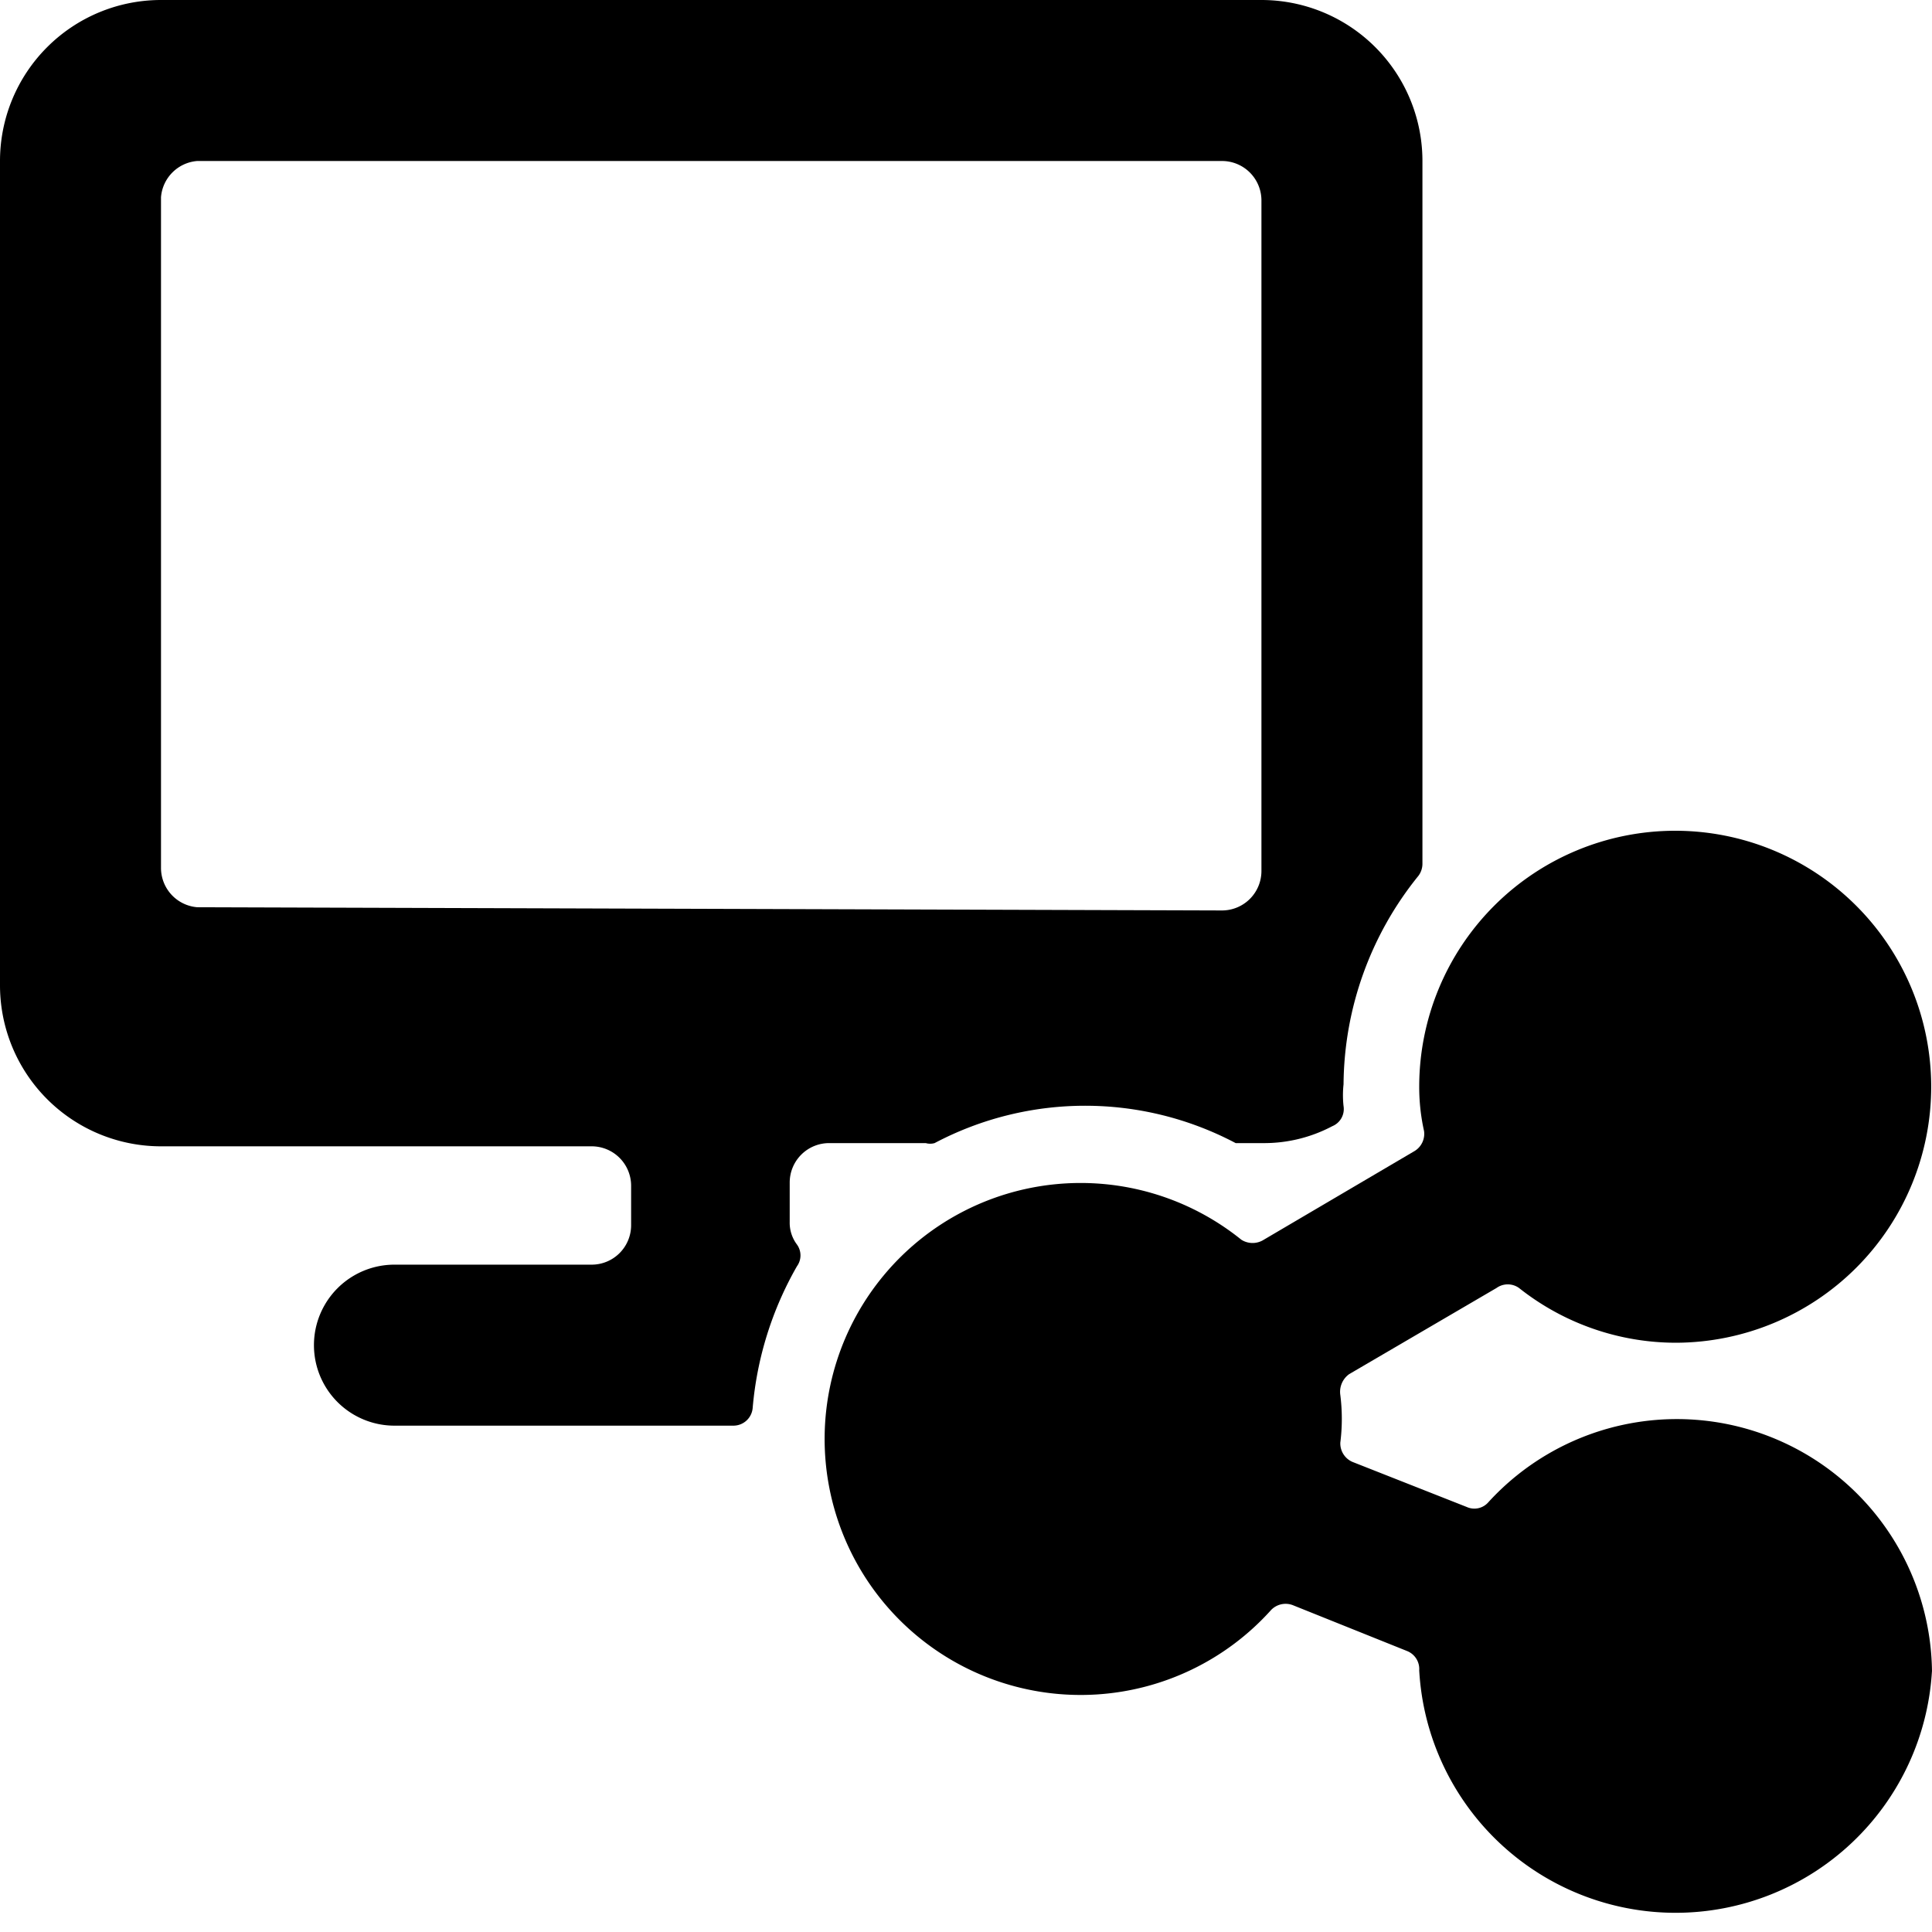
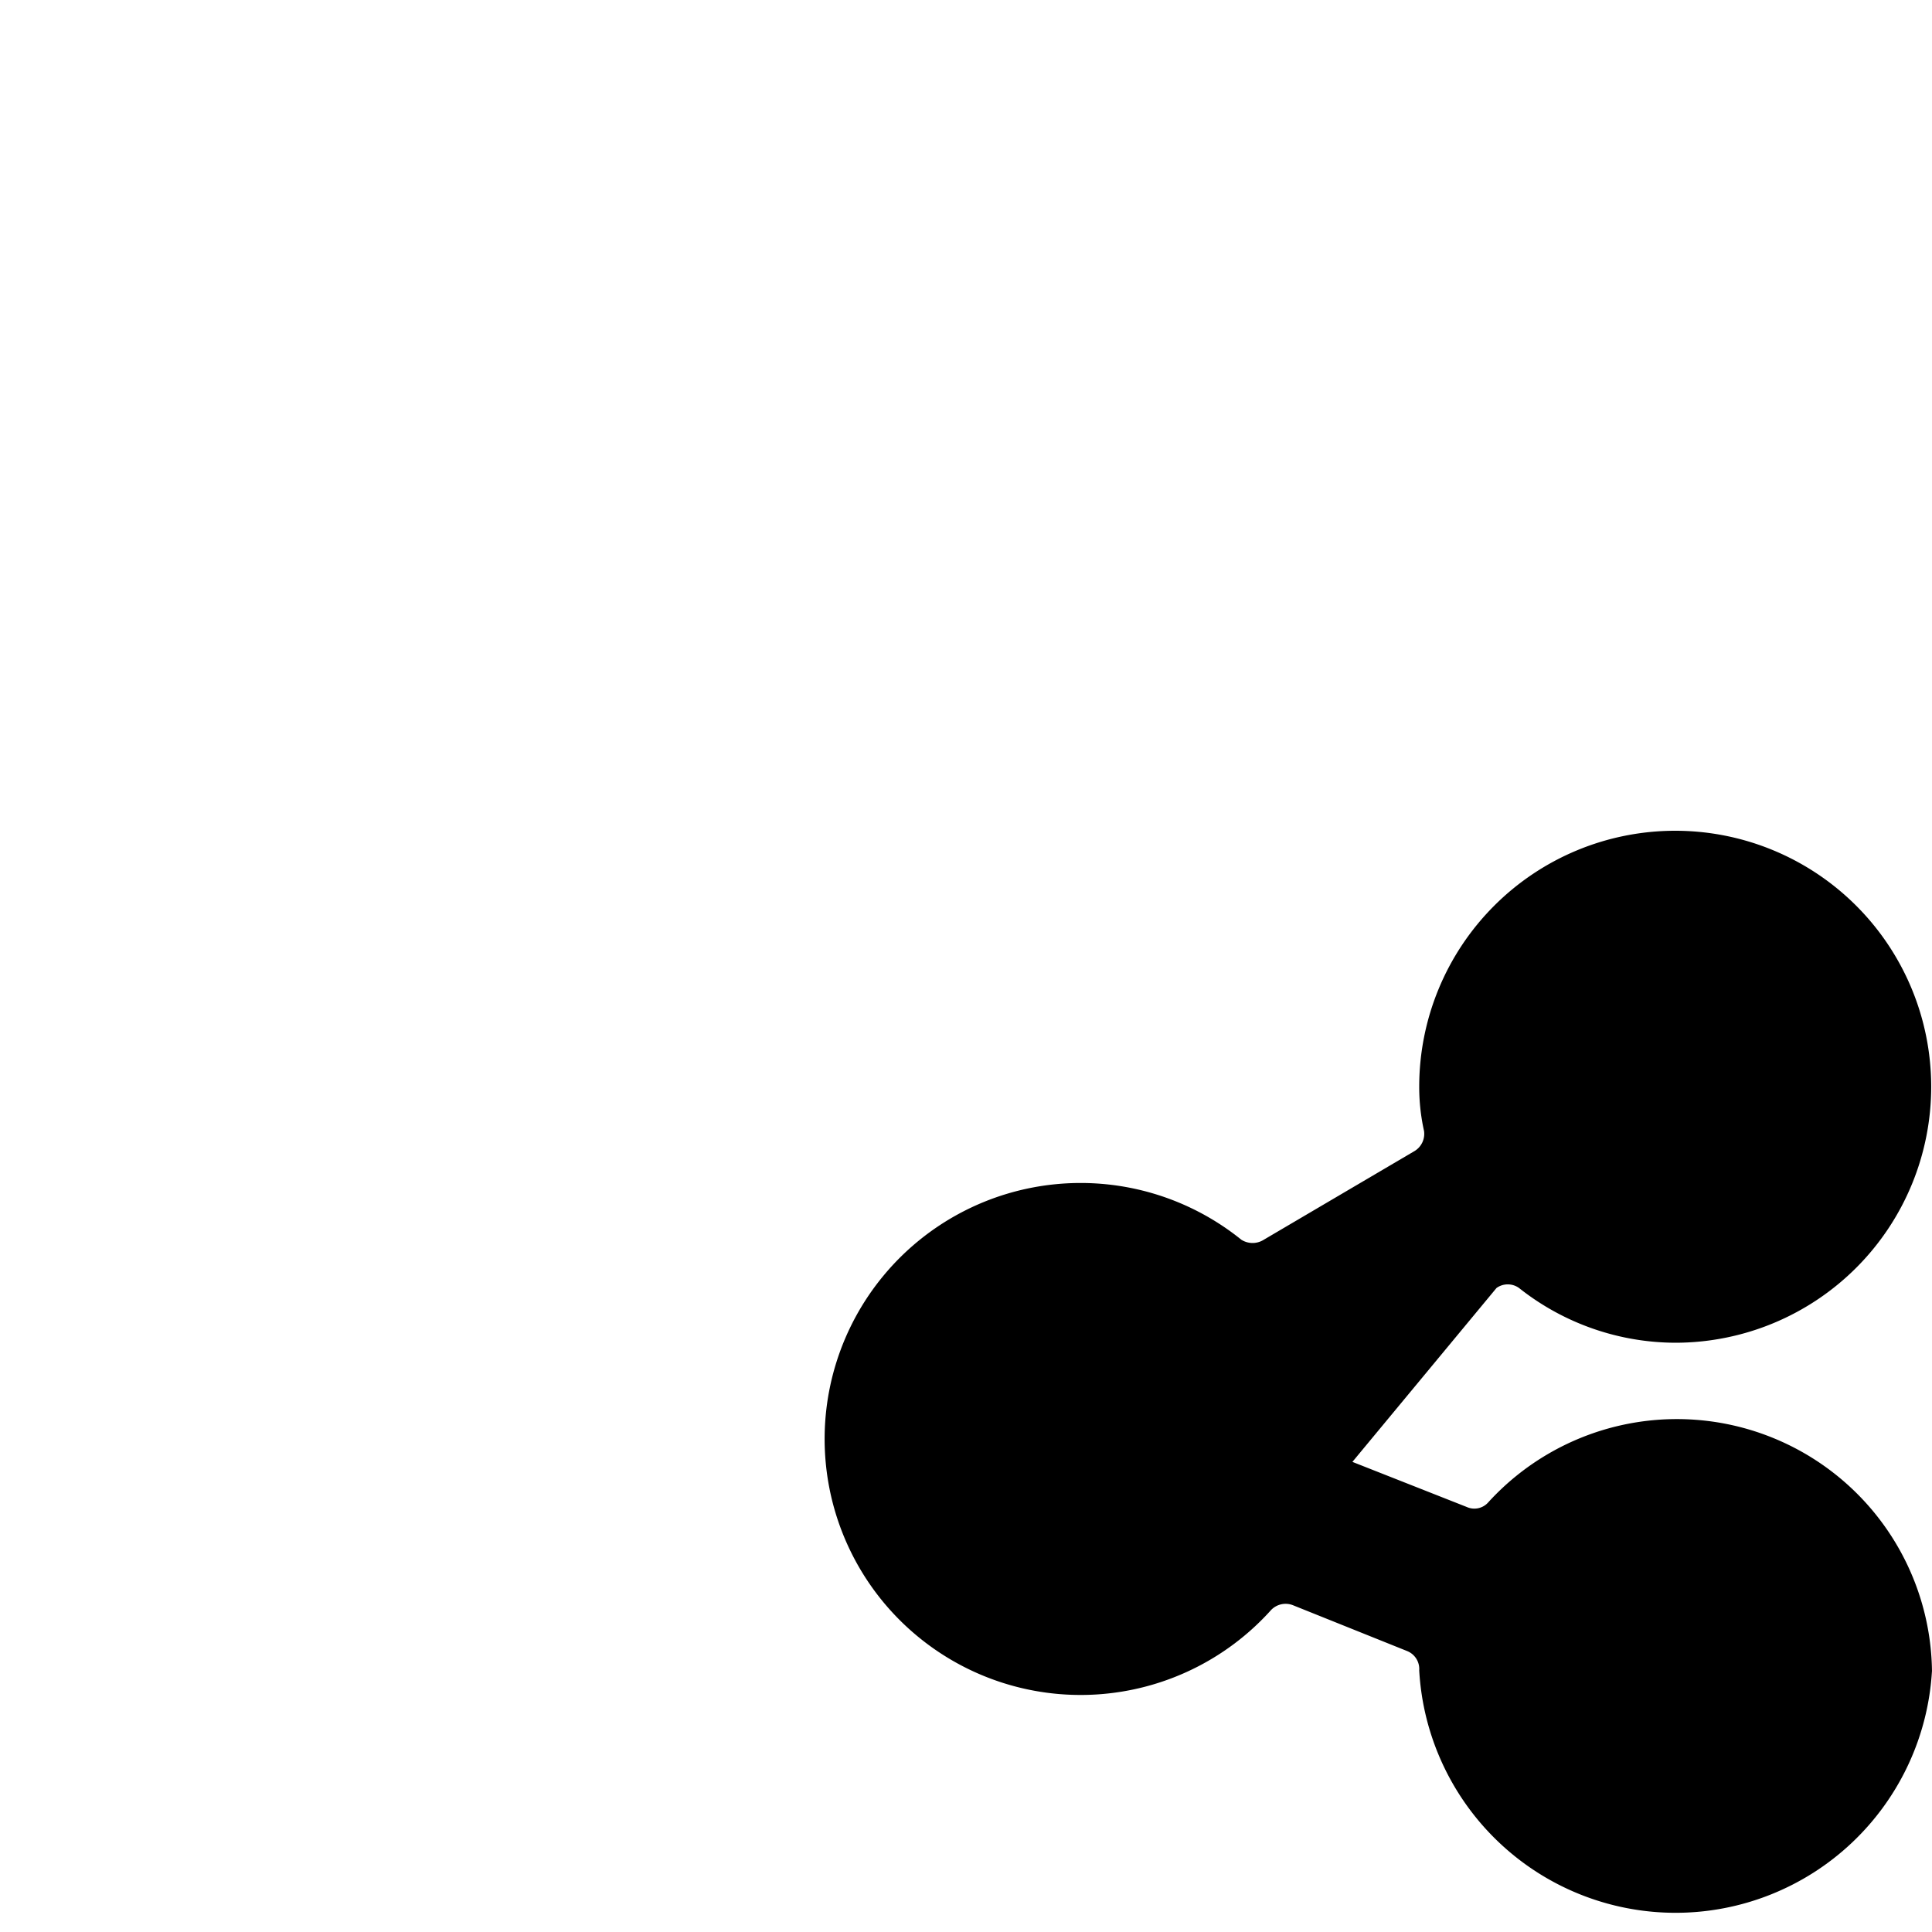
<svg xmlns="http://www.w3.org/2000/svg" viewBox="0 0 24 24">
  <g>
-     <path d="M9.9 15.73a0.23 0.23 0 0 0 0 -0.27 0.45 0.45 0 0 1 -0.09 -0.28v-0.49a0.49 0.49 0 0 1 0.49 -0.49h1.2a0.2 0.2 0 0 0 0.11 0 4 4 0 0 1 3.74 0l0.11 0h0.22a1.81 1.81 0 0 0 0.87 -0.21 0.23 0.23 0 0 0 0.14 -0.25 1.24 1.24 0 0 1 0 -0.27 4.16 4.16 0 0 1 0.93 -2.59 0.25 0.25 0 0 0 0.05 -0.15V2a2 2 0 0 0 -2 -2H2a2 2 0 0 0 -2 2v10.24a2 2 0 0 0 2 2h5.35a0.49 0.49 0 0 1 0.49 0.49v0.49a0.49 0.49 0 0 1 -0.49 0.49H4.9a1 1 0 1 0 0 2h4.21a0.24 0.24 0 0 0 0.24 -0.22 4.27 4.27 0 0 1 0.55 -1.76Zm-7.45 -4.46a0.49 0.49 0 0 1 -0.45 -0.49V2.45A0.49 0.49 0 0 1 2.45 2h12.73a0.49 0.49 0 0 1 0.49 0.49v8.33a0.49 0.49 0 0 1 -0.49 0.49Z" fill="#000000" stroke-width="1" />
-     <path d="M24 20.82a3.17 3.17 0 0 0 -5.51 -2.16 0.23 0.23 0 0 1 -0.27 0.06l-1.42 -0.56a0.25 0.25 0 0 1 -0.15 -0.24 2.36 2.36 0 0 0 0 -0.59 0.27 0.27 0 0 1 0.11 -0.26L18.59 16a0.24 0.24 0 0 1 0.28 0 3.14 3.14 0 0 0 1.95 0.68 3.18 3.18 0 1 0 -3.19 -3.18 2.51 2.51 0 0 0 0.06 0.55 0.25 0.25 0 0 1 -0.12 0.25l-1.87 1.1a0.26 0.26 0 0 1 -0.28 0 3.18 3.18 0 1 0 0.37 4.6 0.25 0.25 0 0 1 0.27 -0.06l1.42 0.57a0.24 0.24 0 0 1 0.15 0.24 3.19 3.19 0 0 0 6.37 0Z" fill="#000000" stroke-width="1" />
+     <path d="M24 20.82a3.17 3.17 0 0 0 -5.51 -2.16 0.23 0.23 0 0 1 -0.27 0.06l-1.42 -0.56L18.59 16a0.24 0.24 0 0 1 0.28 0 3.14 3.14 0 0 0 1.95 0.68 3.18 3.18 0 1 0 -3.19 -3.18 2.51 2.51 0 0 0 0.06 0.55 0.25 0.25 0 0 1 -0.12 0.25l-1.87 1.1a0.26 0.26 0 0 1 -0.28 0 3.18 3.18 0 1 0 0.37 4.6 0.25 0.25 0 0 1 0.27 -0.06l1.42 0.57a0.24 0.24 0 0 1 0.15 0.24 3.19 3.19 0 0 0 6.37 0Z" fill="#000000" stroke-width="1" />
  </g>
</svg>